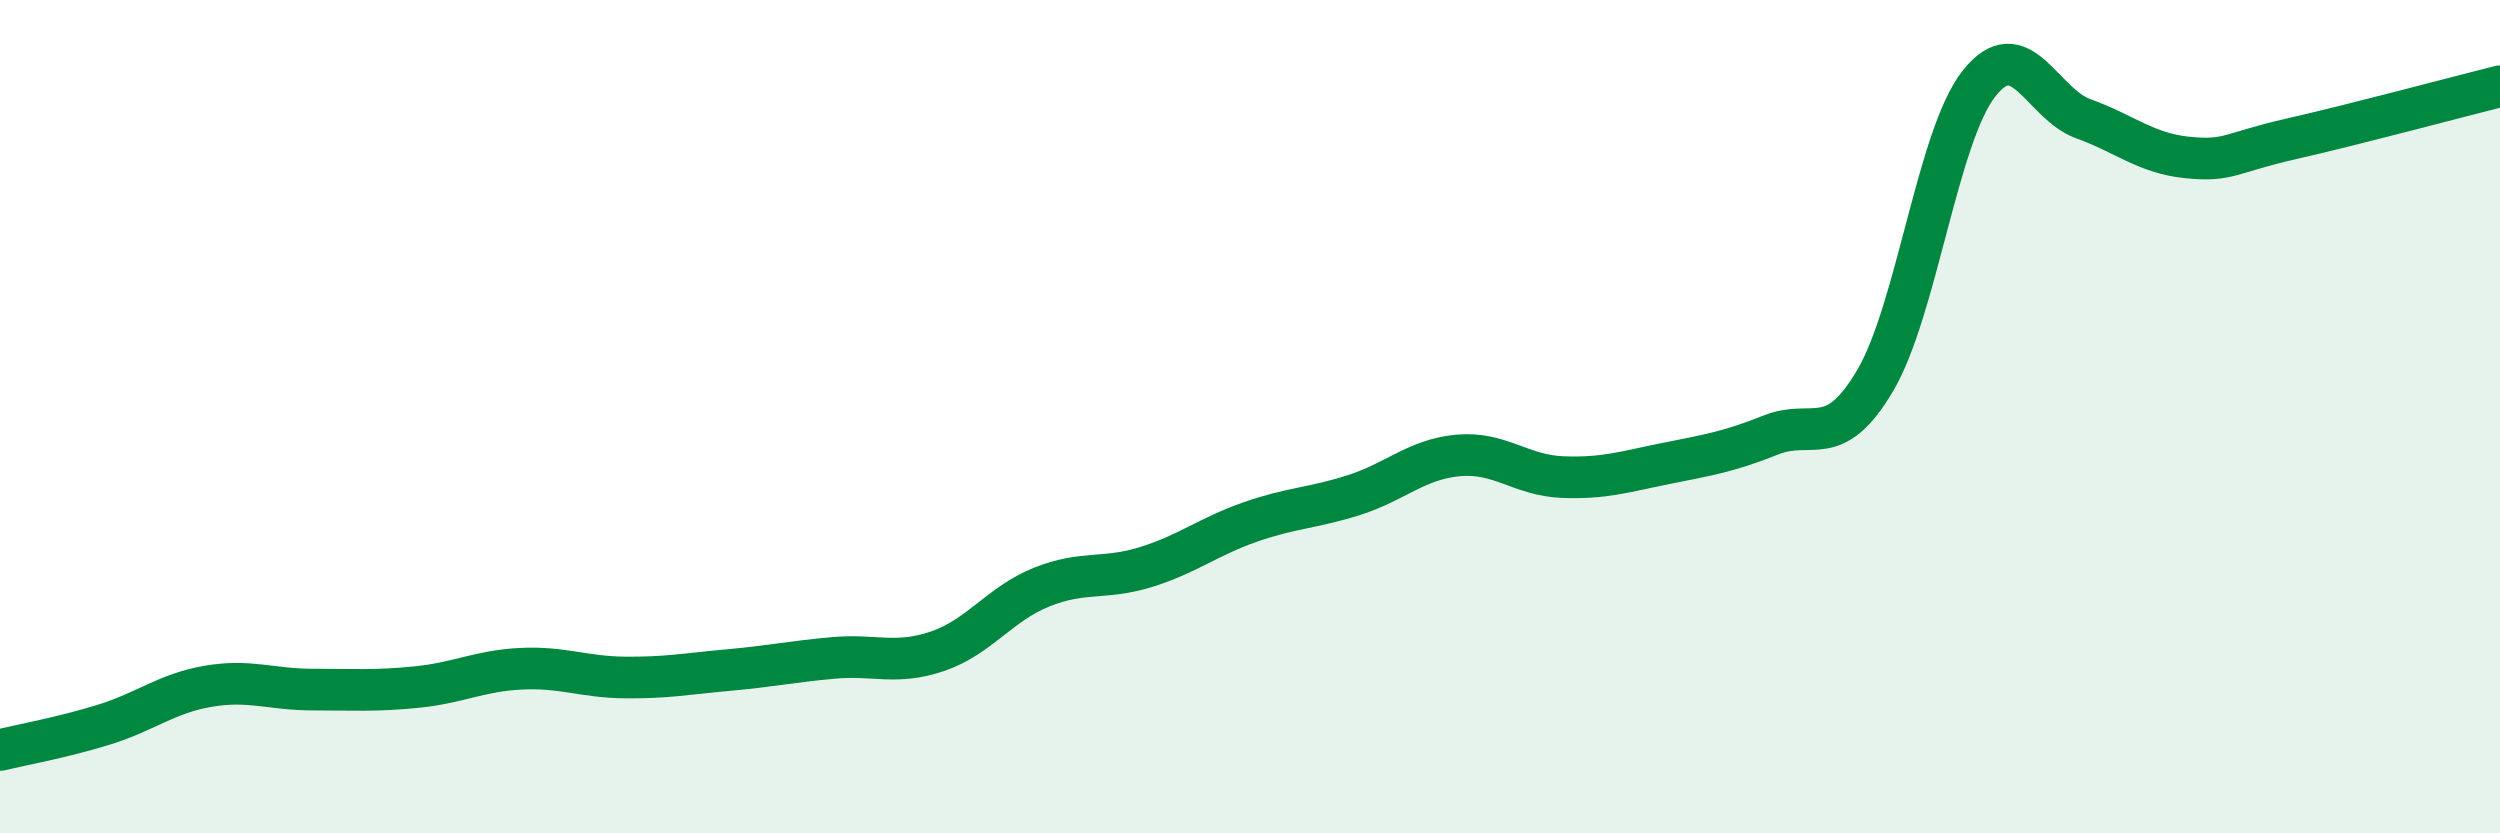
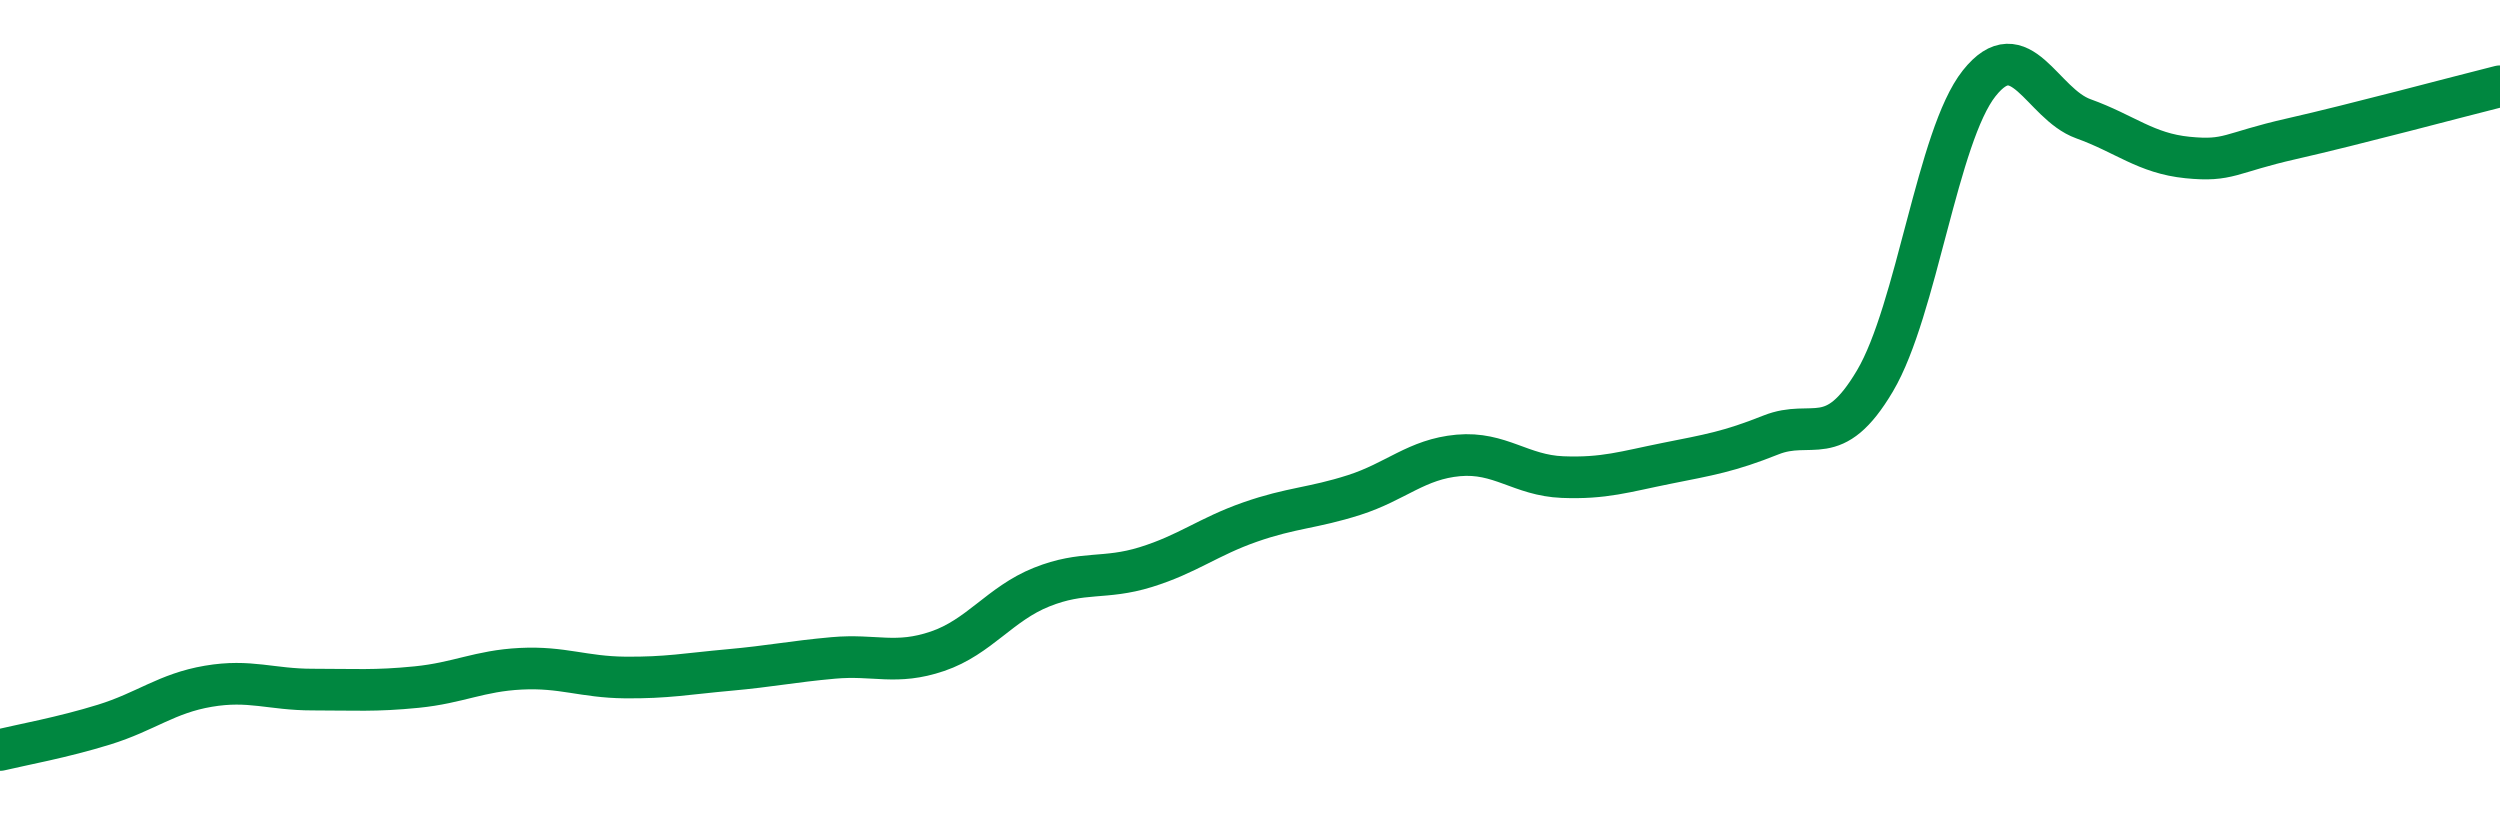
<svg xmlns="http://www.w3.org/2000/svg" width="60" height="20" viewBox="0 0 60 20">
-   <path d="M 0,18 C 0.5,17.88 1.5,17.7 2.5,17.39 C 3.5,17.08 4,16.64 5,16.47 C 6,16.3 6.5,16.55 7.5,16.55 C 8.5,16.55 9,16.59 10,16.49 C 11,16.39 11.5,16.1 12.5,16.05 C 13.5,16 14,16.25 15,16.26 C 16,16.27 16.5,16.17 17.5,16.08 C 18.5,15.99 19,15.88 20,15.79 C 21,15.7 21.5,15.97 22.5,15.63 C 23.5,15.29 24,14.49 25,14.09 C 26,13.69 26.5,13.92 27.5,13.61 C 28.5,13.3 29,12.88 30,12.53 C 31,12.18 31.5,12.2 32.5,11.88 C 33.5,11.56 34,11.02 35,10.93 C 36,10.84 36.5,11.41 37.5,11.45 C 38.5,11.49 39,11.32 40,11.12 C 41,10.92 41.5,10.84 42.5,10.44 C 43.5,10.04 44,10.83 45,9.14 C 46,7.45 46.5,3.26 47.5,2 C 48.5,0.74 49,2.49 50,2.85 C 51,3.21 51.5,3.68 52.5,3.78 C 53.5,3.88 53.5,3.67 55,3.33 C 56.5,2.99 59,2.32 60,2.07L60 20L0 20Z" fill="#008740" opacity="0.1" stroke-linecap="round" stroke-linejoin="round" />
  <path d="M 0,18 C 0.5,17.88 1.5,17.7 2.5,17.39 C 3.5,17.08 4,16.64 5,16.47 C 6,16.3 6.5,16.55 7.5,16.55 C 8.5,16.55 9,16.59 10,16.49 C 11,16.39 11.5,16.1 12.5,16.05 C 13.5,16 14,16.25 15,16.26 C 16,16.27 16.5,16.17 17.5,16.08 C 18.5,15.99 19,15.88 20,15.79 C 21,15.7 21.5,15.97 22.5,15.63 C 23.5,15.29 24,14.49 25,14.09 C 26,13.69 26.5,13.92 27.5,13.61 C 28.5,13.3 29,12.88 30,12.53 C 31,12.18 31.5,12.2 32.5,11.88 C 33.5,11.56 34,11.02 35,10.93 C 36,10.84 36.5,11.41 37.5,11.45 C 38.5,11.49 39,11.32 40,11.12 C 41,10.92 41.5,10.84 42.5,10.44 C 43.5,10.04 44,10.83 45,9.14 C 46,7.45 46.5,3.26 47.5,2 C 48.5,0.74 49,2.49 50,2.85 C 51,3.21 51.5,3.68 52.5,3.78 C 53.5,3.88 53.5,3.67 55,3.33 C 56.5,2.99 59,2.32 60,2.07" stroke="#008740" stroke-width="1" fill="none" stroke-linecap="round" stroke-linejoin="round" />
</svg>